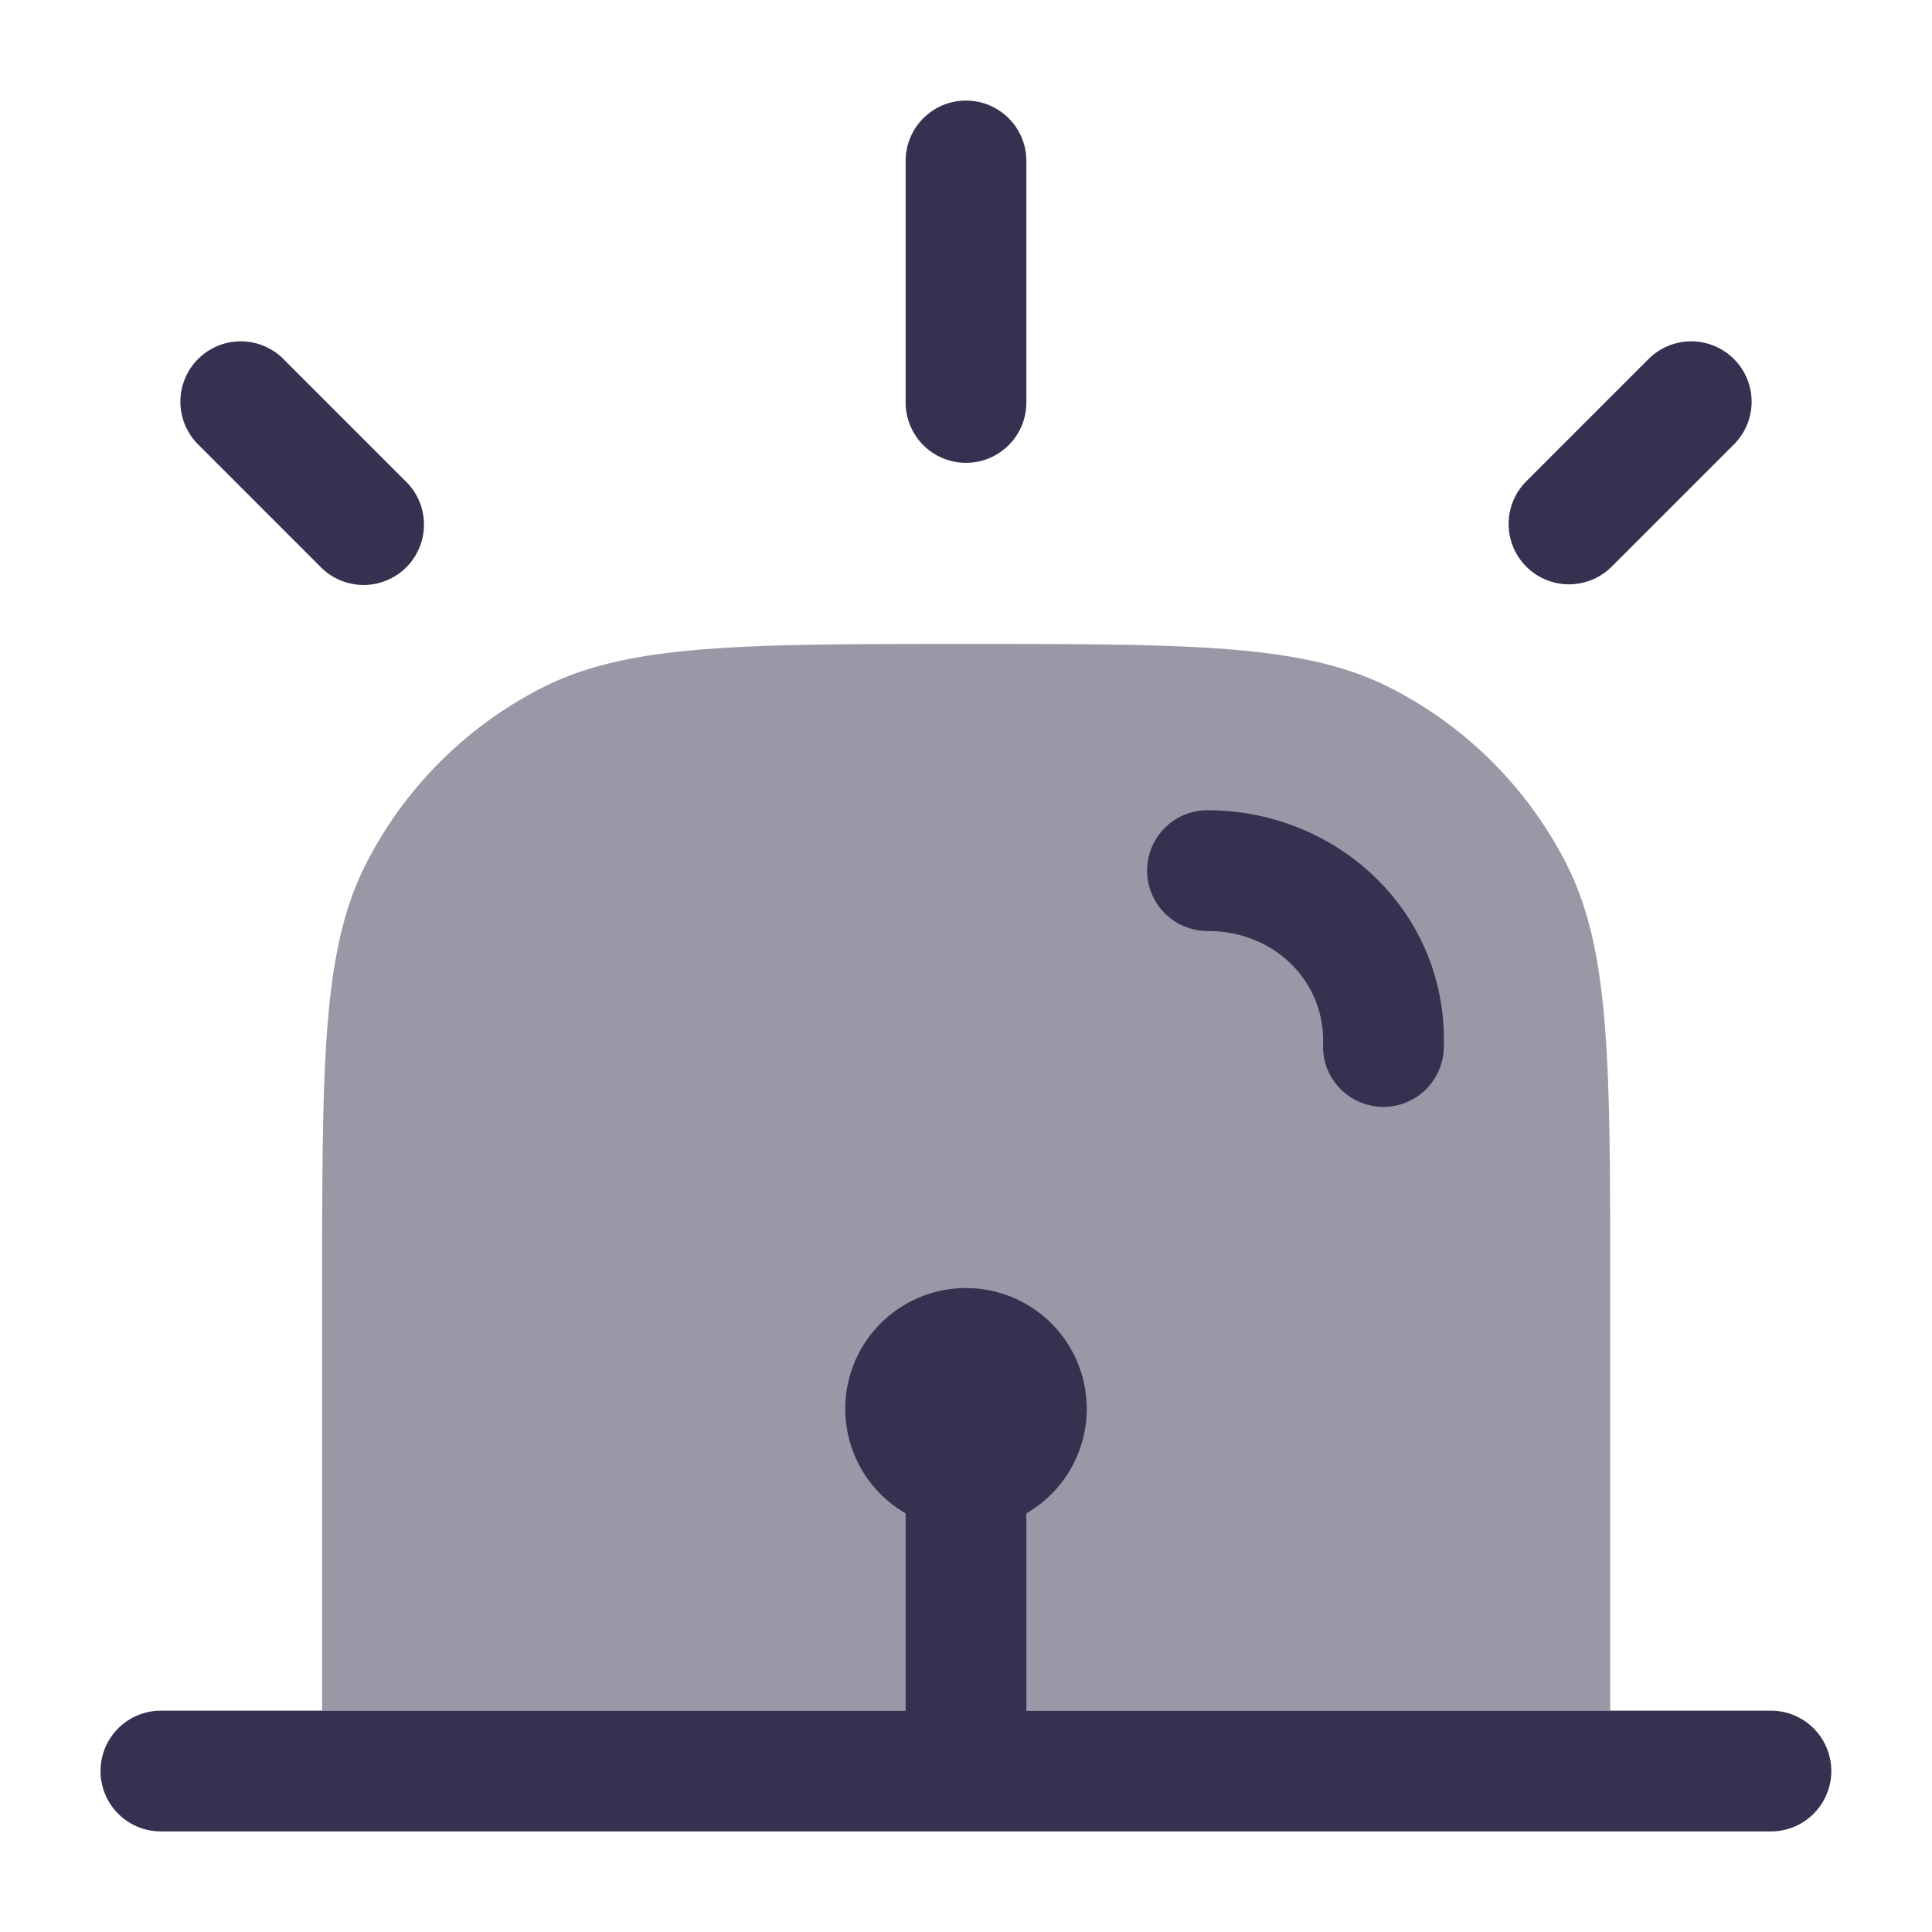
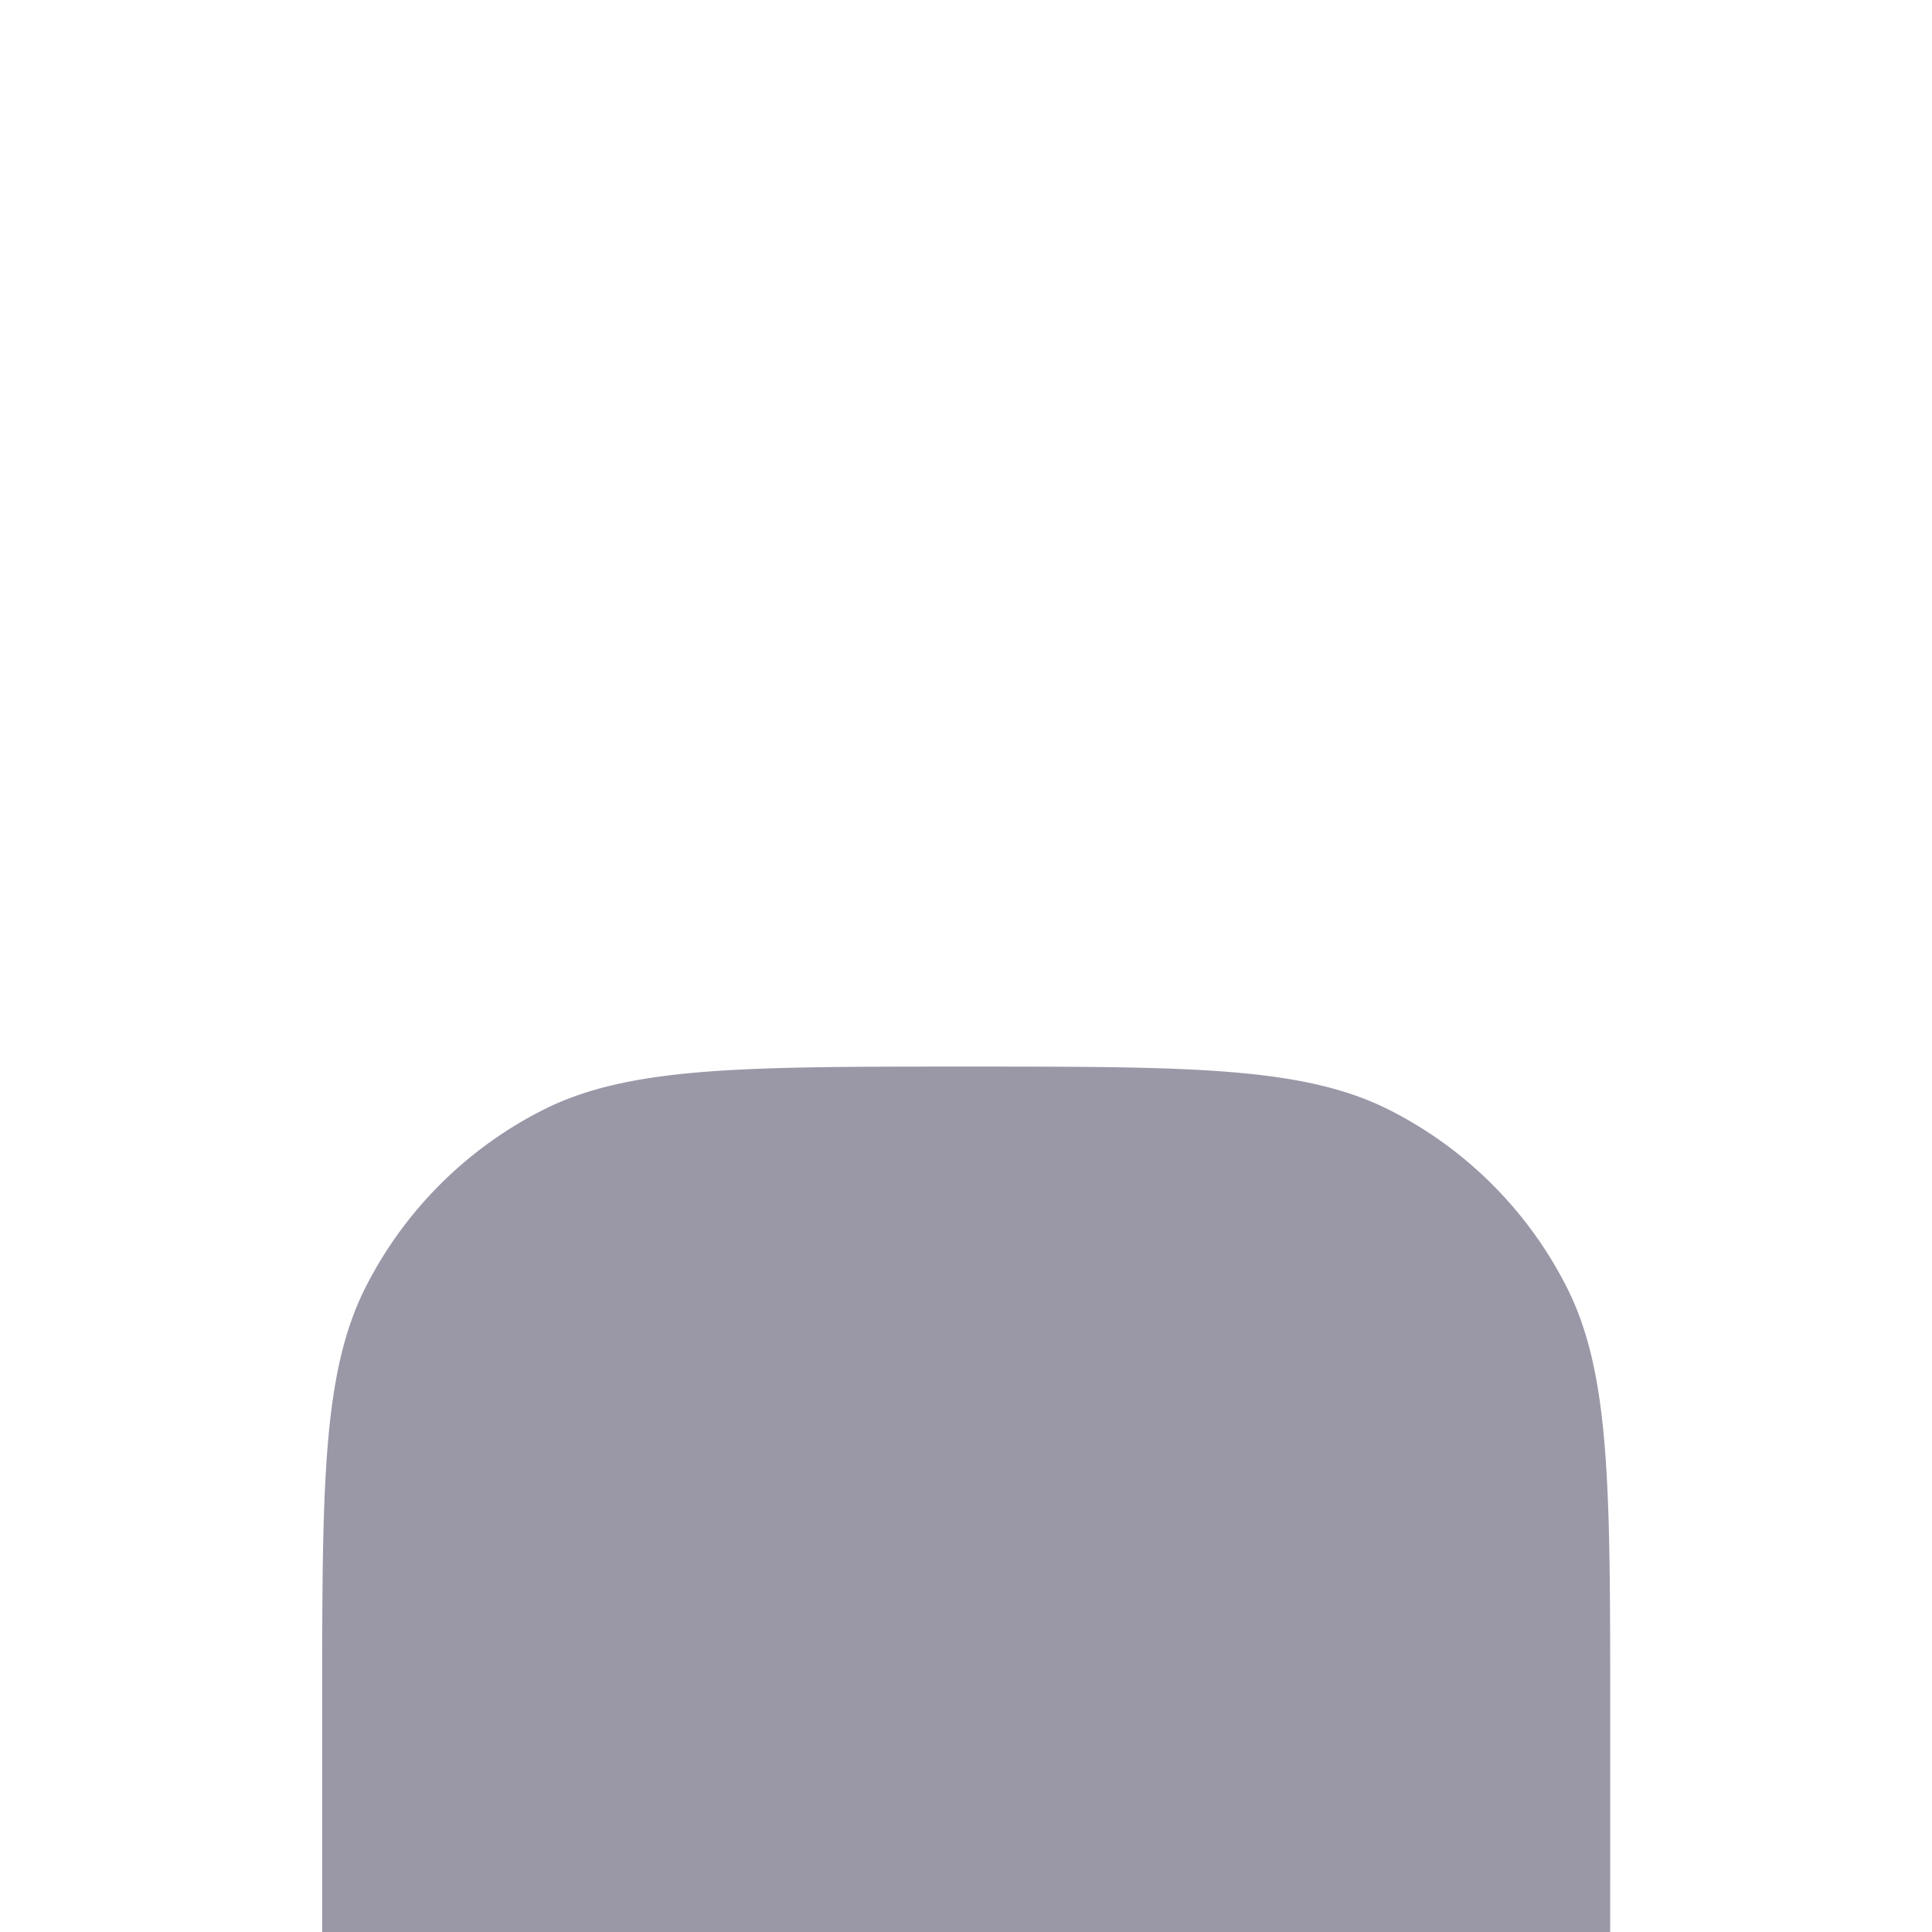
<svg xmlns="http://www.w3.org/2000/svg" width="32" height="32" fill="none">
-   <path fill="#363150" d="M26.67 28.333v-7c0-3.734 0-5.6-.727-7.027a6.667 6.667 0 0 0-2.914-2.913c-1.426-.727-3.293-.727-7.026-.727-3.734 0-5.6 0-7.027.727a6.667 6.667 0 0 0-2.913 2.913c-.727 1.426-.727 3.293-.727 7.027v7h21.333Z" opacity=".5" />
-   <path fill="#363150" d="M19 14.42a1 1 0 0 1 1-1c2.157 0 3.995 1.696 3.913 3.95a1 1 0 0 1-1.999-.073c.037-1.026-.791-1.877-1.914-1.877a1 1 0 0 1-1-1ZM5.33 28.334H2.665a1 1 0 1 0 0 2h26.667a1 1 0 1 0 0-2h-24ZM17 25.066a2 2 0 0 0-1-3.732 2 2 0 0 0-1 3.732v3.268h2v-3.268Zm-1-23.4a1 1 0 0 1 1 1v4a1 1 0 1 1-2 0v-4a1 1 0 0 1 1-1Zm12.707 5.707-2 2a1 1 0 1 1-1.414-1.414l2-2a1 1 0 1 1 1.414 1.414Zm-24-1.414a1 1 0 1 0-1.414 1.414l2 2A1 1 0 1 0 6.707 7.96l-2-2Z" />
+   <path fill="#363150" d="M26.67 28.333c0-3.734 0-5.6-.727-7.027a6.667 6.667 0 0 0-2.914-2.913c-1.426-.727-3.293-.727-7.026-.727-3.734 0-5.6 0-7.027.727a6.667 6.667 0 0 0-2.913 2.913c-.727 1.426-.727 3.293-.727 7.027v7h21.333Z" opacity=".5" />
</svg>